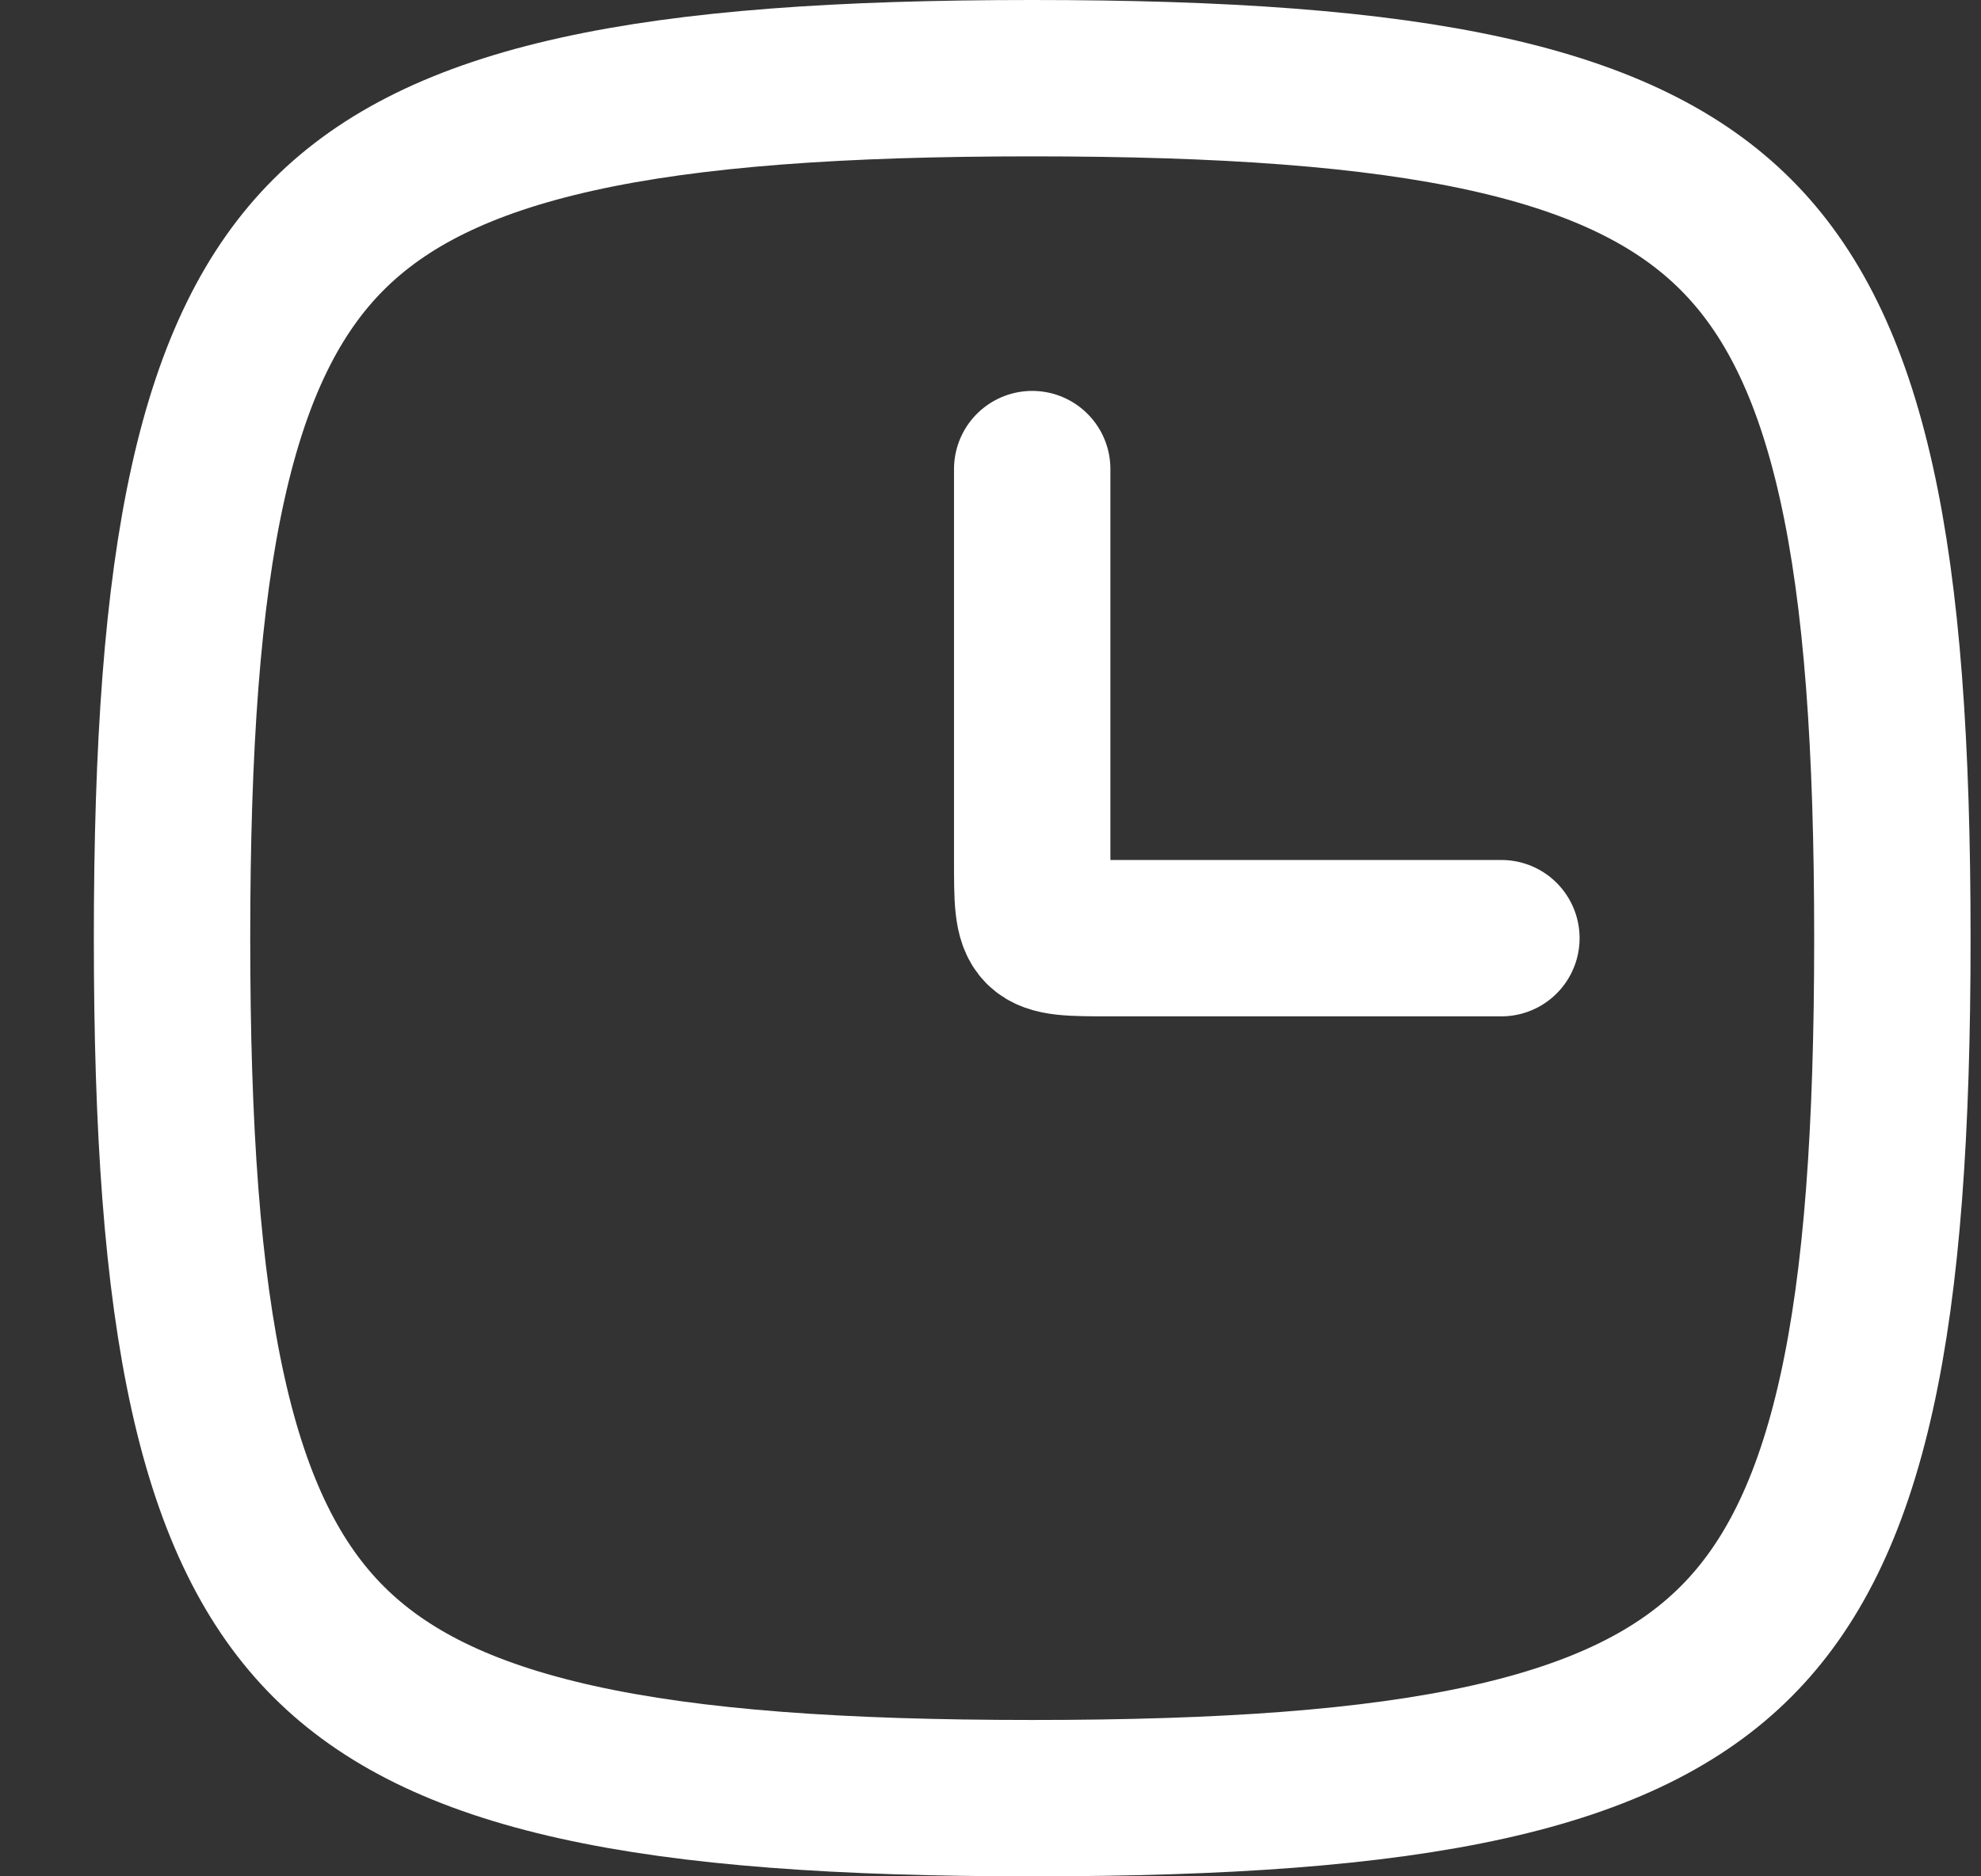
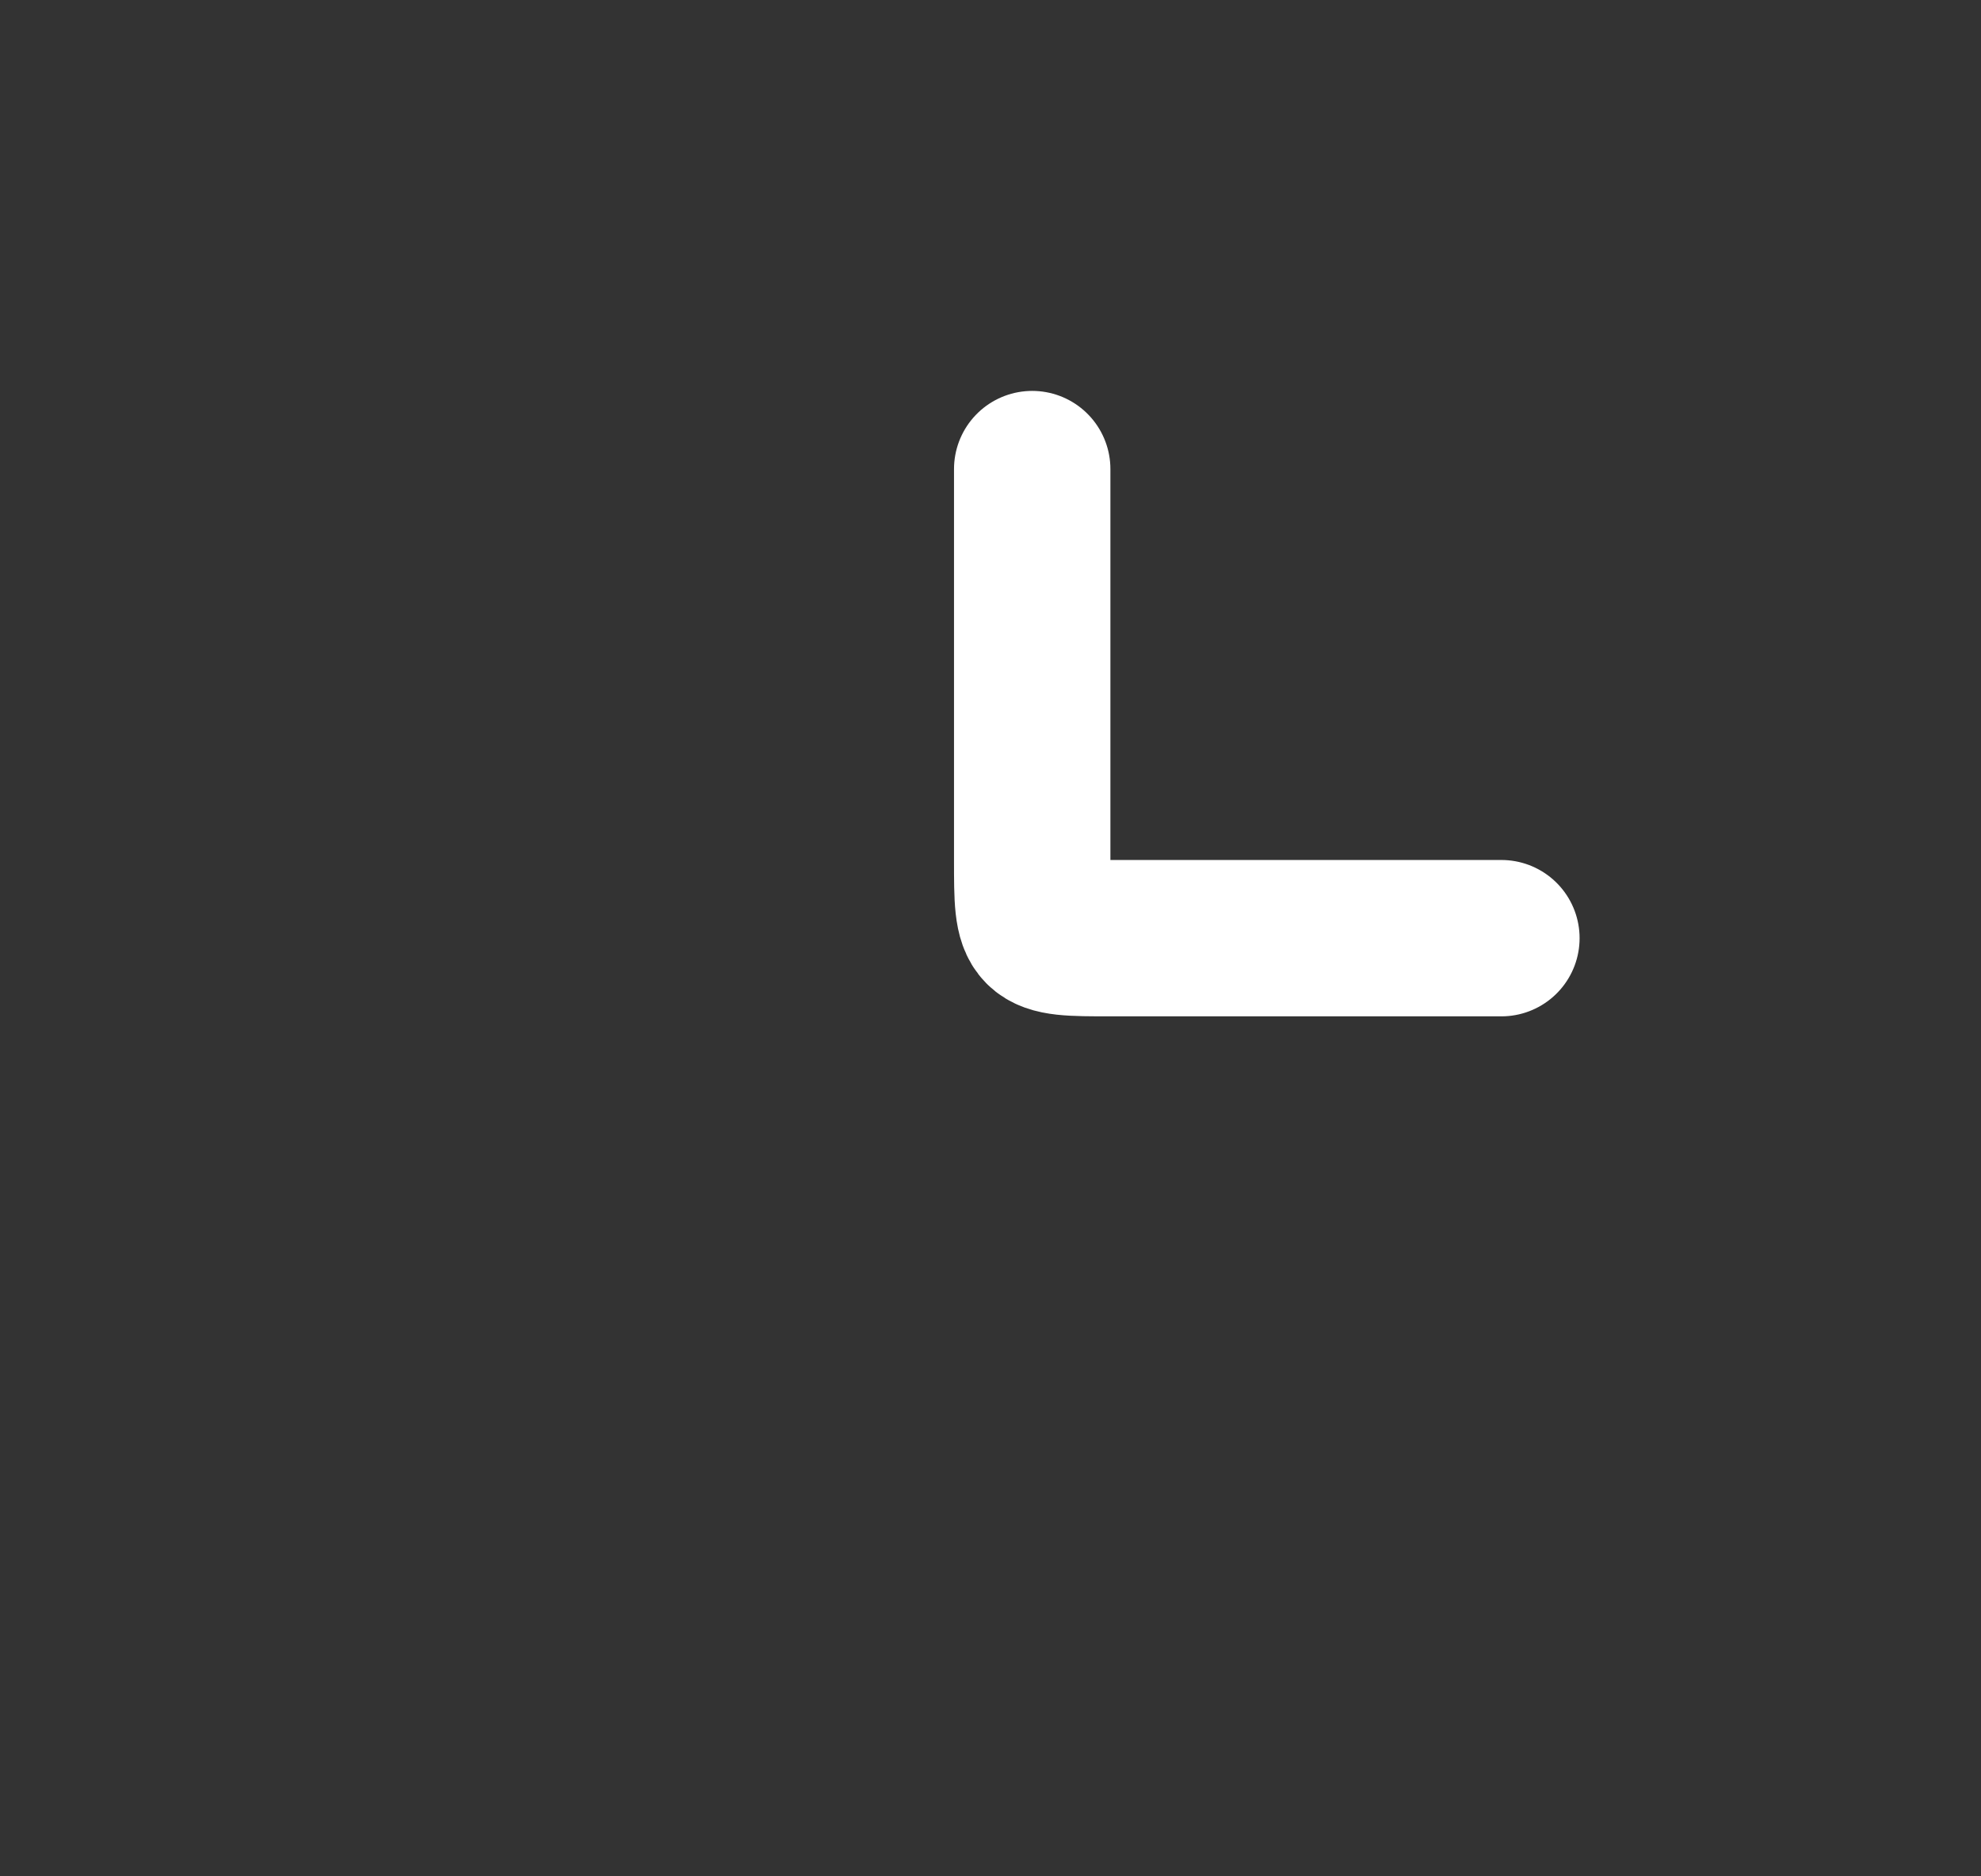
<svg xmlns="http://www.w3.org/2000/svg" width="19" height="18" viewBox="0 0 19 18" fill="none">
  <rect x="0" y="0" width="19" height="18" fill="#333333" stroke="none" />
-   <path d="M9.9 17.25C11.736 17.25 13.16 17.151 14.271 16.904C15.373 16.659 16.119 16.279 16.649 15.749C17.179 15.219 17.56 14.472 17.805 13.37C18.052 12.26 18.15 10.836 18.15 9C18.15 7.164 18.052 5.74 17.805 4.63C17.56 3.528 17.179 2.781 16.649 2.251C16.119 1.721 15.373 1.341 14.271 1.096C13.16 0.849 11.736 0.75 9.9 0.75C8.065 0.75 6.641 0.849 5.53 1.096C4.428 1.341 3.681 1.721 3.151 2.251C2.621 2.781 2.241 3.528 1.996 4.63C1.749 5.74 1.65 7.164 1.65 9C1.65 10.836 1.749 12.26 1.996 13.37C2.241 14.472 2.621 15.219 3.151 15.749C3.681 16.279 4.428 16.659 5.53 16.904C6.641 17.151 8.065 17.25 9.9 17.25Z" stroke="white" stroke-width="1.5" stroke-linecap="round" stroke-linejoin="round" />
  <path d="M9.9 4.5C9.9 4.5 9.9 7.5 9.9 8.25C9.9 9 9.9 9 10.65 9C11.4 9 14.4 9 14.4 9" stroke="white" stroke-width="1.5" stroke-linecap="round" stroke-linejoin="round" />
</svg>